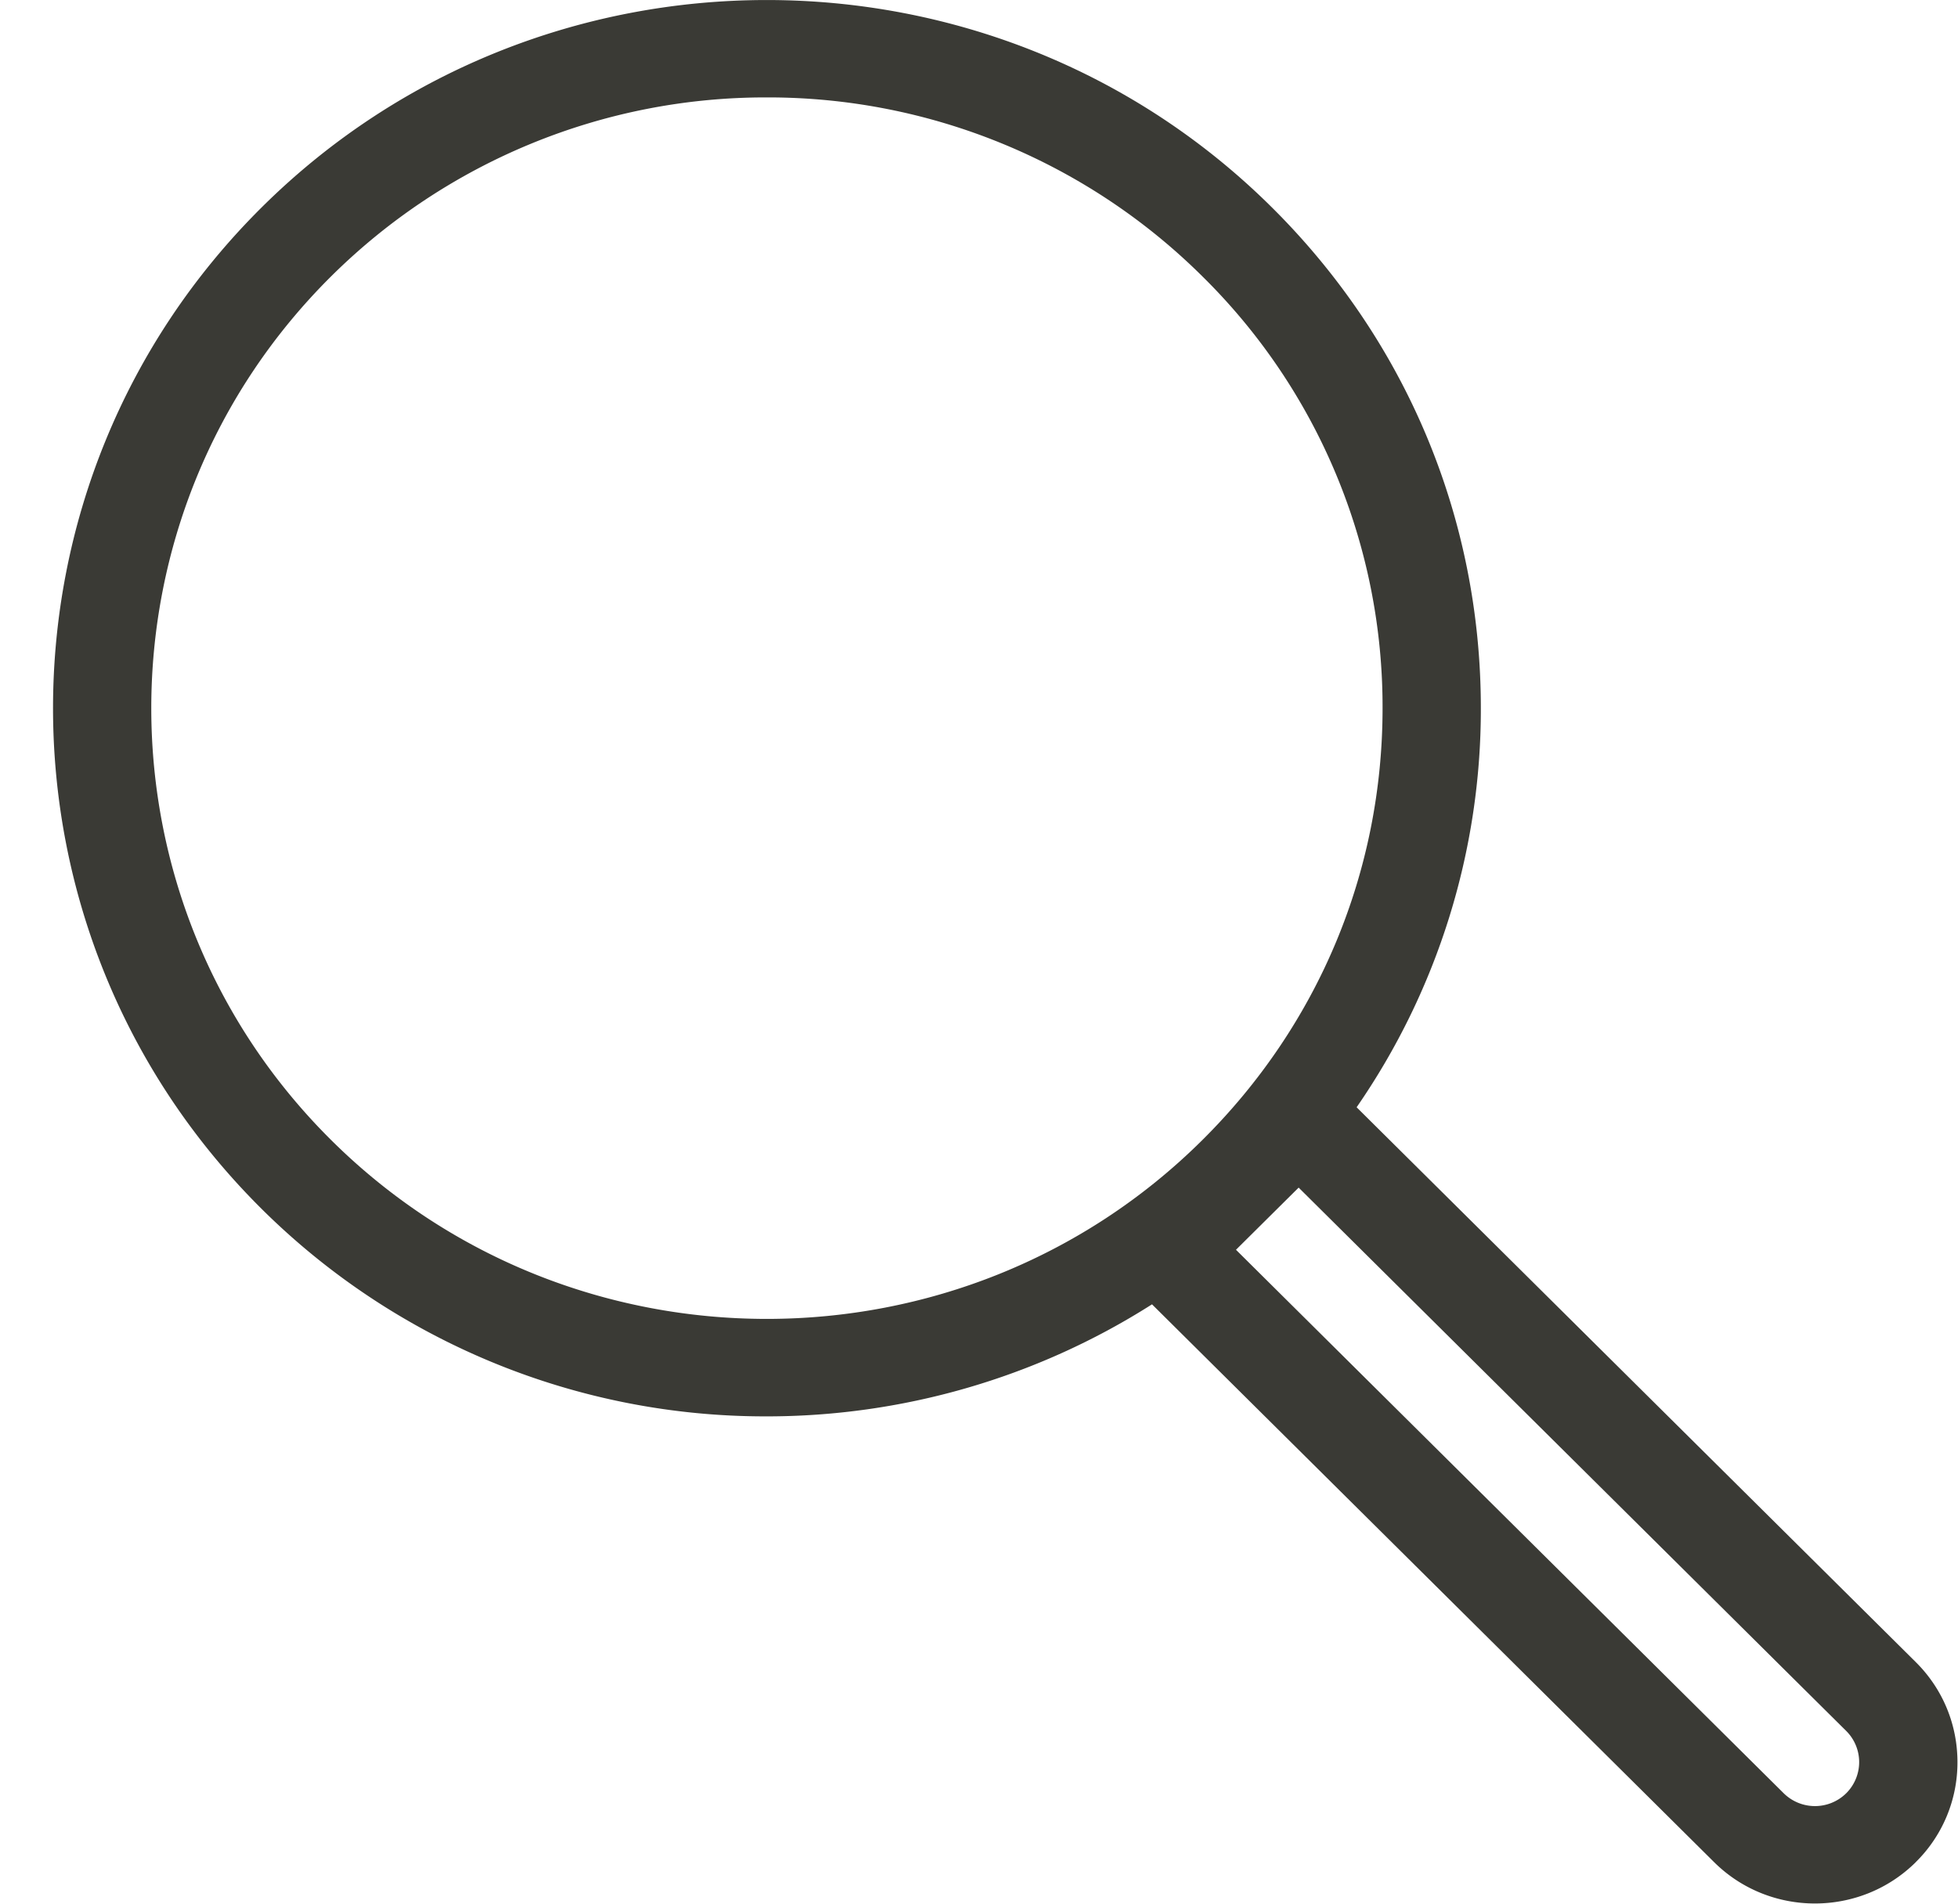
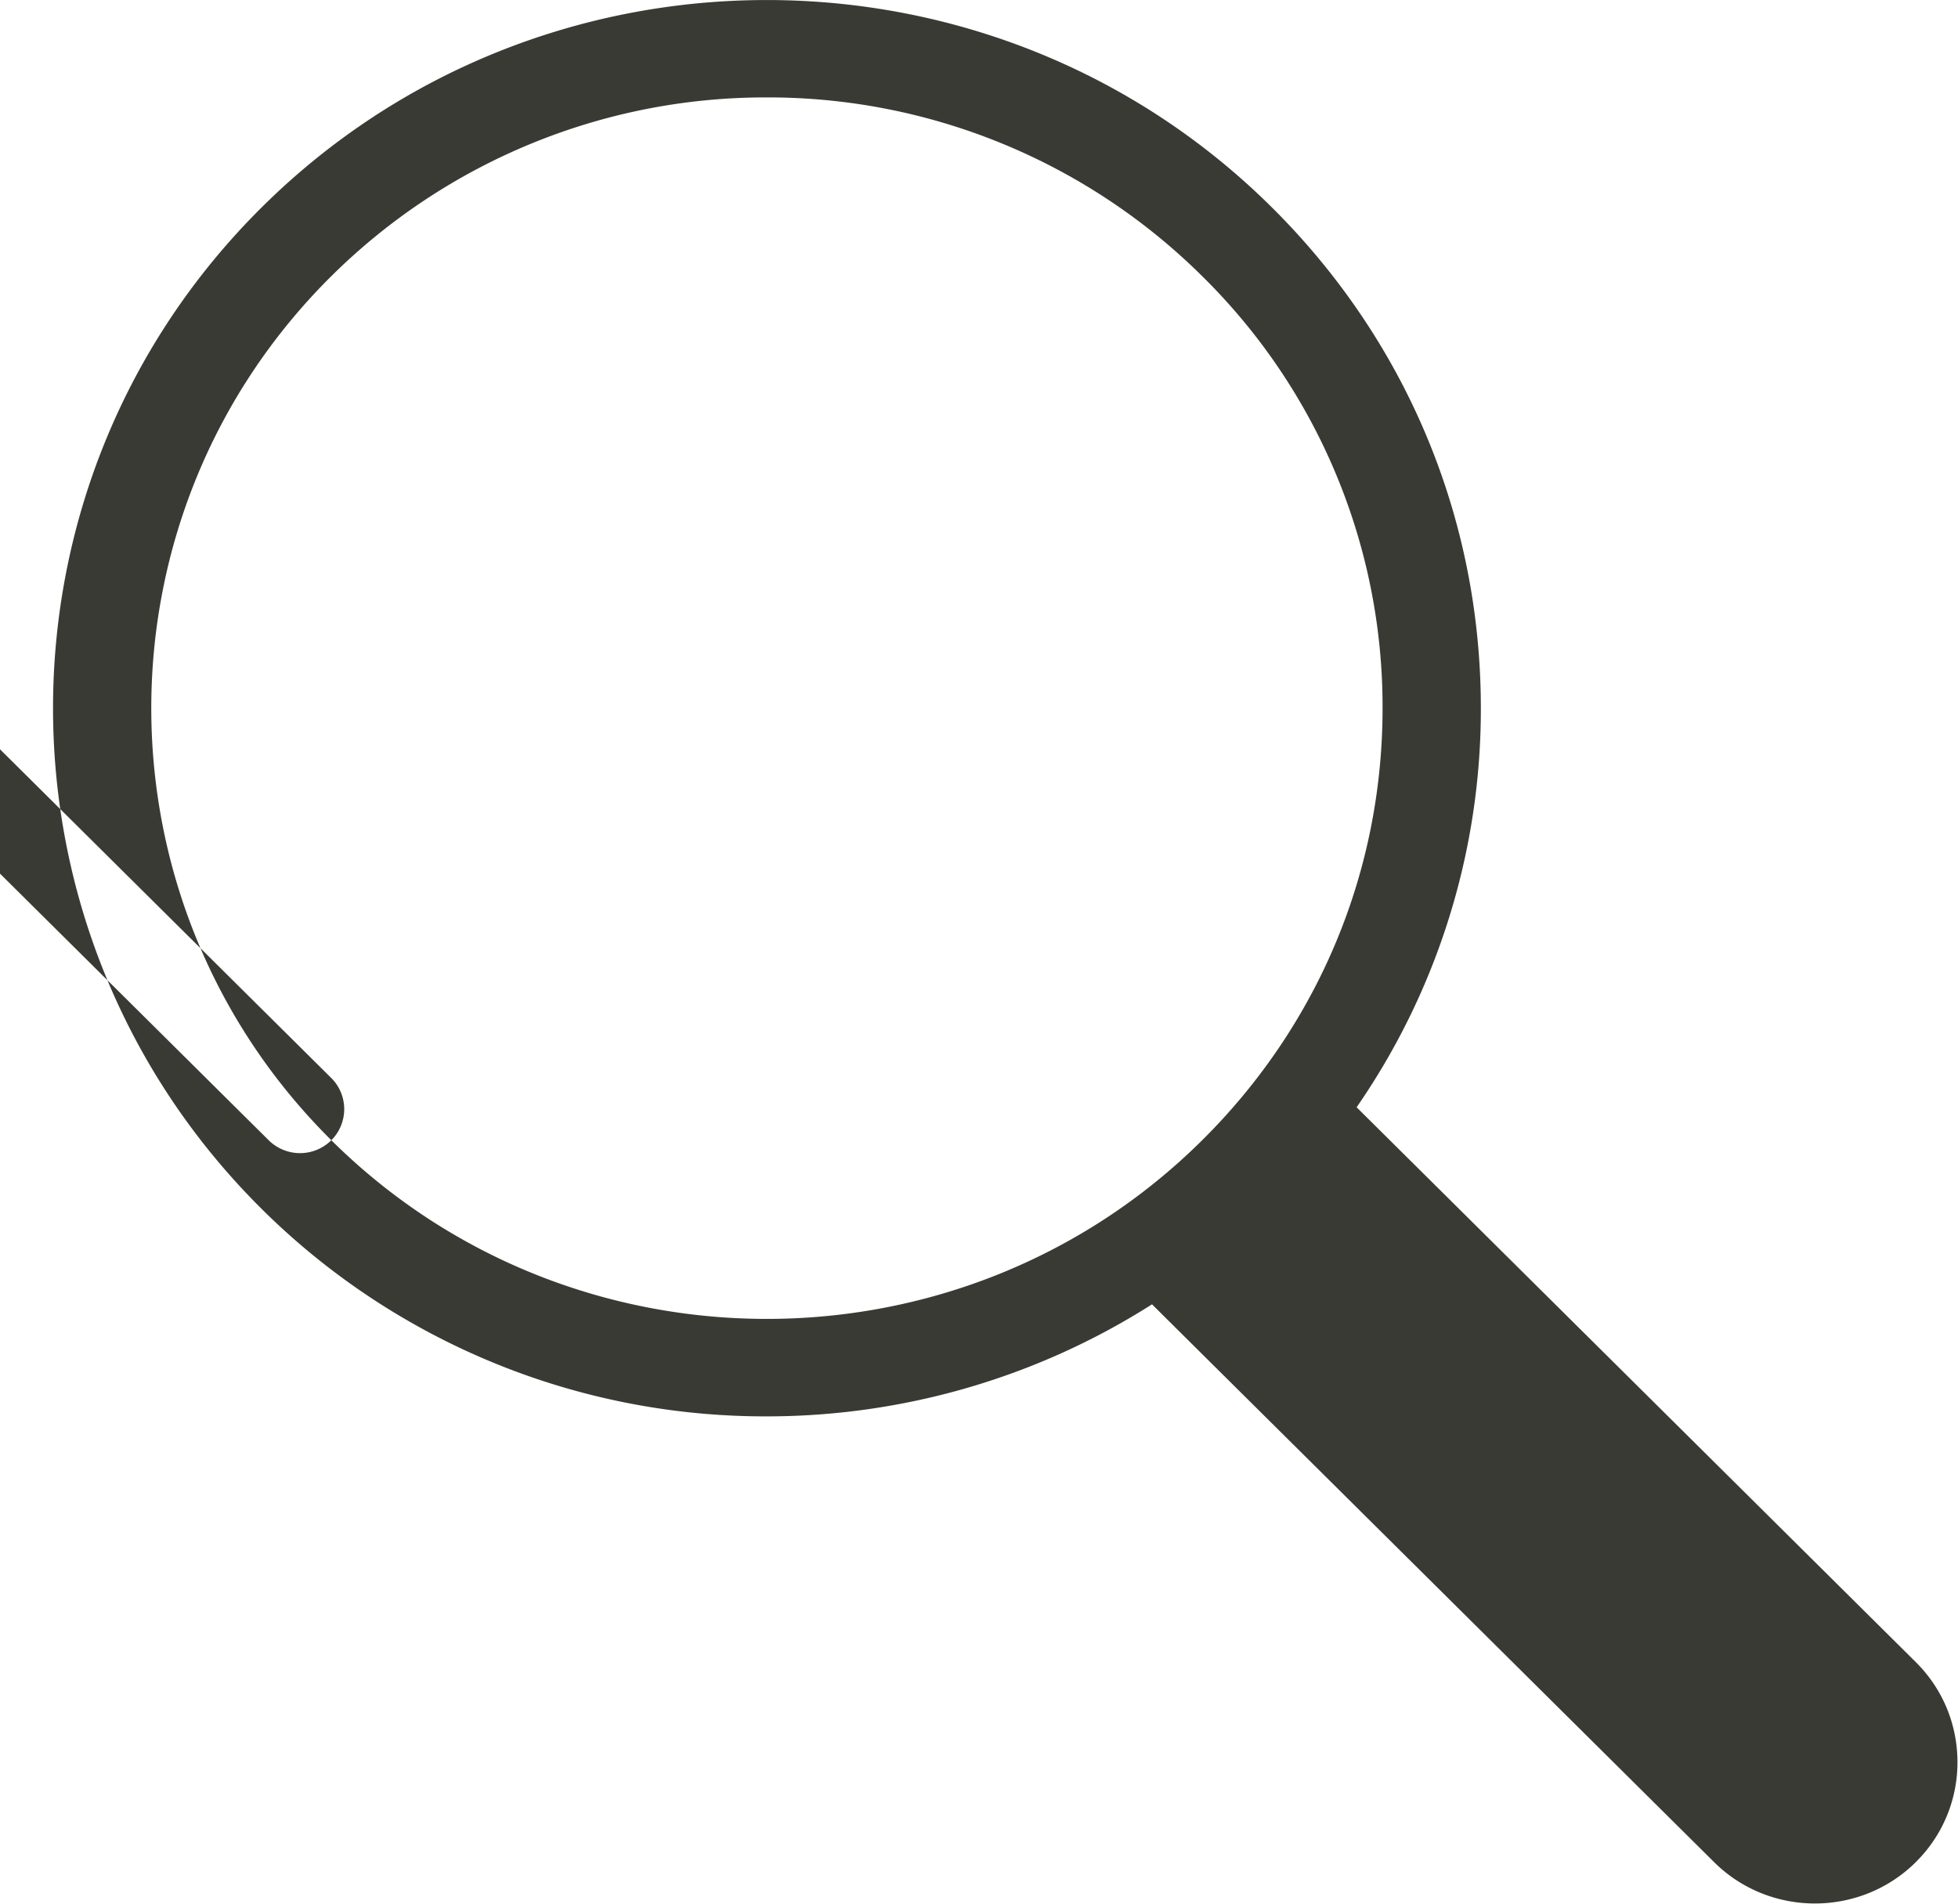
<svg xmlns="http://www.w3.org/2000/svg" width="36" height="35">
-   <path fill="#3A3A35" fill-rule="evenodd" d="M35.223 30.558l-10.28-10.2a12.864 12.864 0 0 0 2.284-7.339c0-3.479-1.365-6.75-3.846-9.21-5.119-5.078-13.447-5.078-18.566 0-5.12 5.078-5.12 13.344 0 18.422a13.137 13.137 0 0 0 9.284 3.81c2.465 0 4.931-.691 7.082-2.06l10.335 10.256c.511.507 1.183.76 1.854.76s1.342-.253 1.853-.759v-.001a2.571 2.571 0 0 0 .767-1.839c0-.695-.273-1.35-.767-1.84zM6.092 20.964c-4.414-4.379-4.414-11.508 0-15.887a11.336 11.336 0 0 1 8.007-3.286 11.33 11.33 0 0 1 8.004 3.286 11.107 11.107 0 0 1 3.317 7.942c0 3.002-1.177 5.823-3.317 7.945-4.413 4.38-11.596 4.38-16.011 0zm27.854 12.005a.818.818 0 0 1-1.152 0l-10.069-9.991 1.152-1.143 10.069 9.991a.808.808 0 0 1 0 1.143z" />
+   <path fill="#3A3A35" fill-rule="evenodd" d="M35.223 30.558l-10.28-10.2a12.864 12.864 0 0 0 2.284-7.339c0-3.479-1.365-6.75-3.846-9.21-5.119-5.078-13.447-5.078-18.566 0-5.12 5.078-5.12 13.344 0 18.422a13.137 13.137 0 0 0 9.284 3.81c2.465 0 4.931-.691 7.082-2.06l10.335 10.256c.511.507 1.183.76 1.854.76s1.342-.253 1.853-.759v-.001a2.571 2.571 0 0 0 .767-1.839c0-.695-.273-1.35-.767-1.84zM6.092 20.964c-4.414-4.379-4.414-11.508 0-15.887a11.336 11.336 0 0 1 8.007-3.286 11.33 11.33 0 0 1 8.004 3.286 11.107 11.107 0 0 1 3.317 7.942c0 3.002-1.177 5.823-3.317 7.945-4.413 4.38-11.596 4.38-16.011 0za.818.818 0 0 1-1.152 0l-10.069-9.991 1.152-1.143 10.069 9.991a.808.808 0 0 1 0 1.143z" />
</svg>